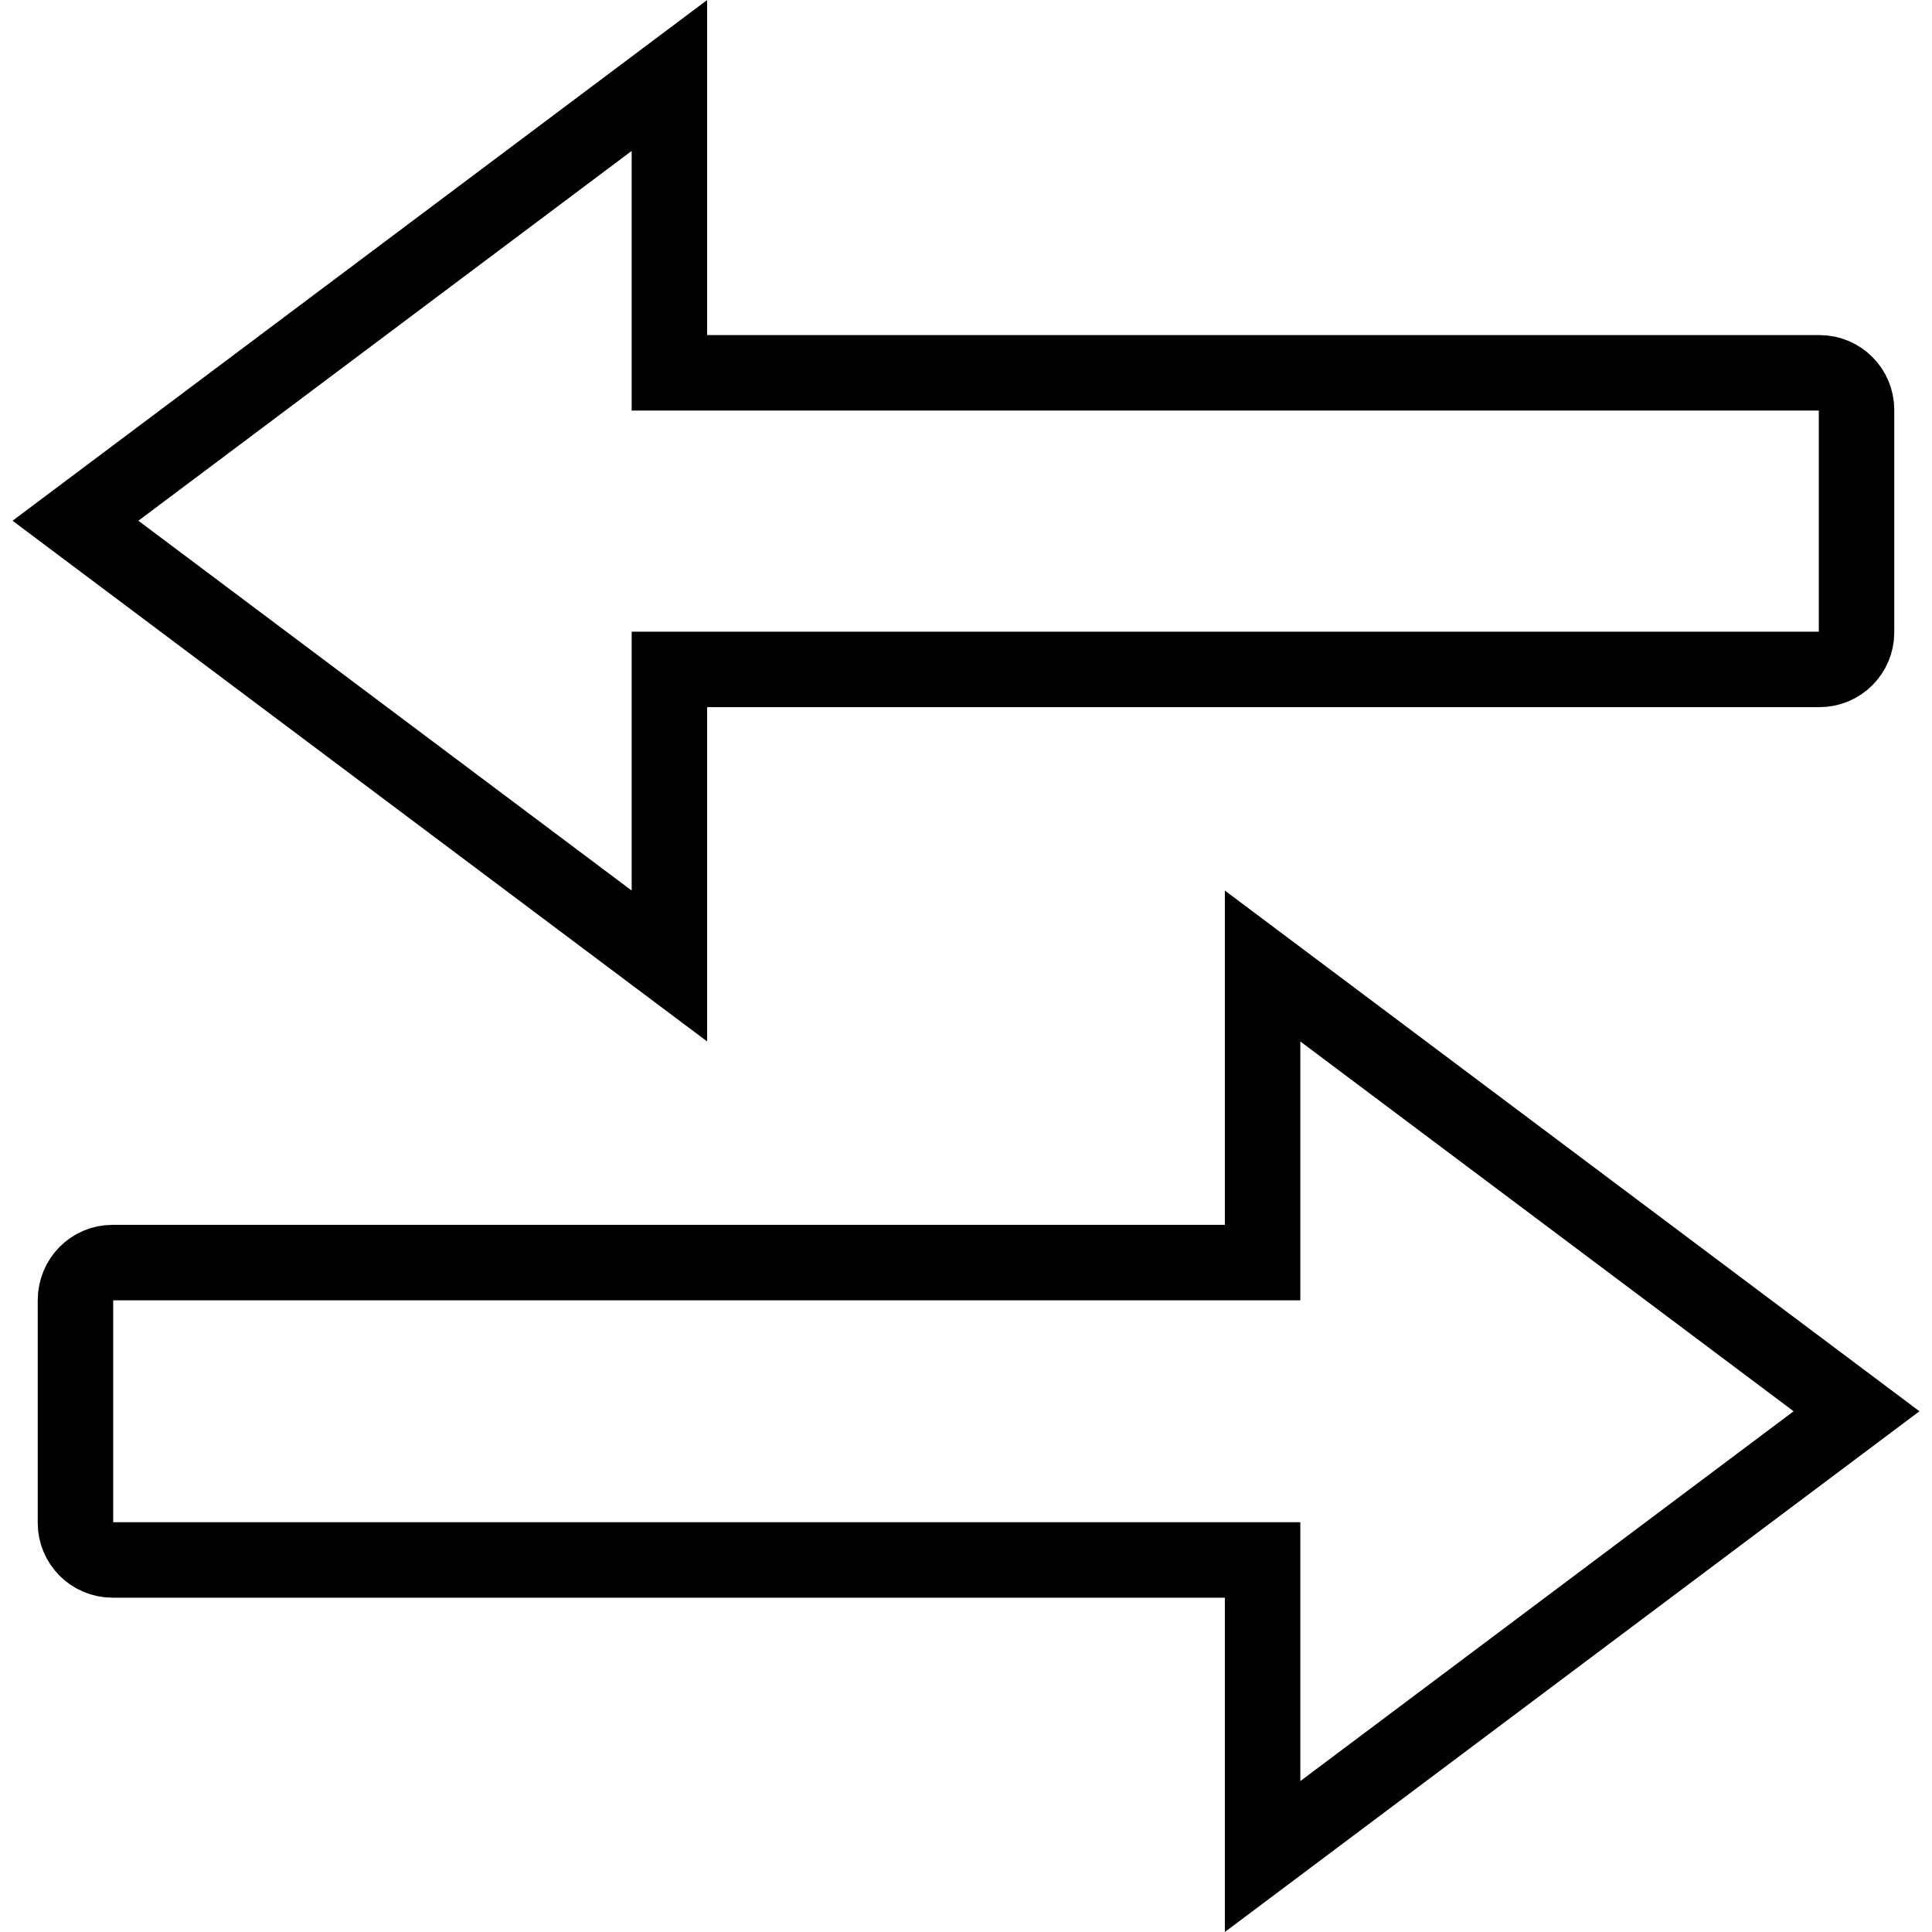
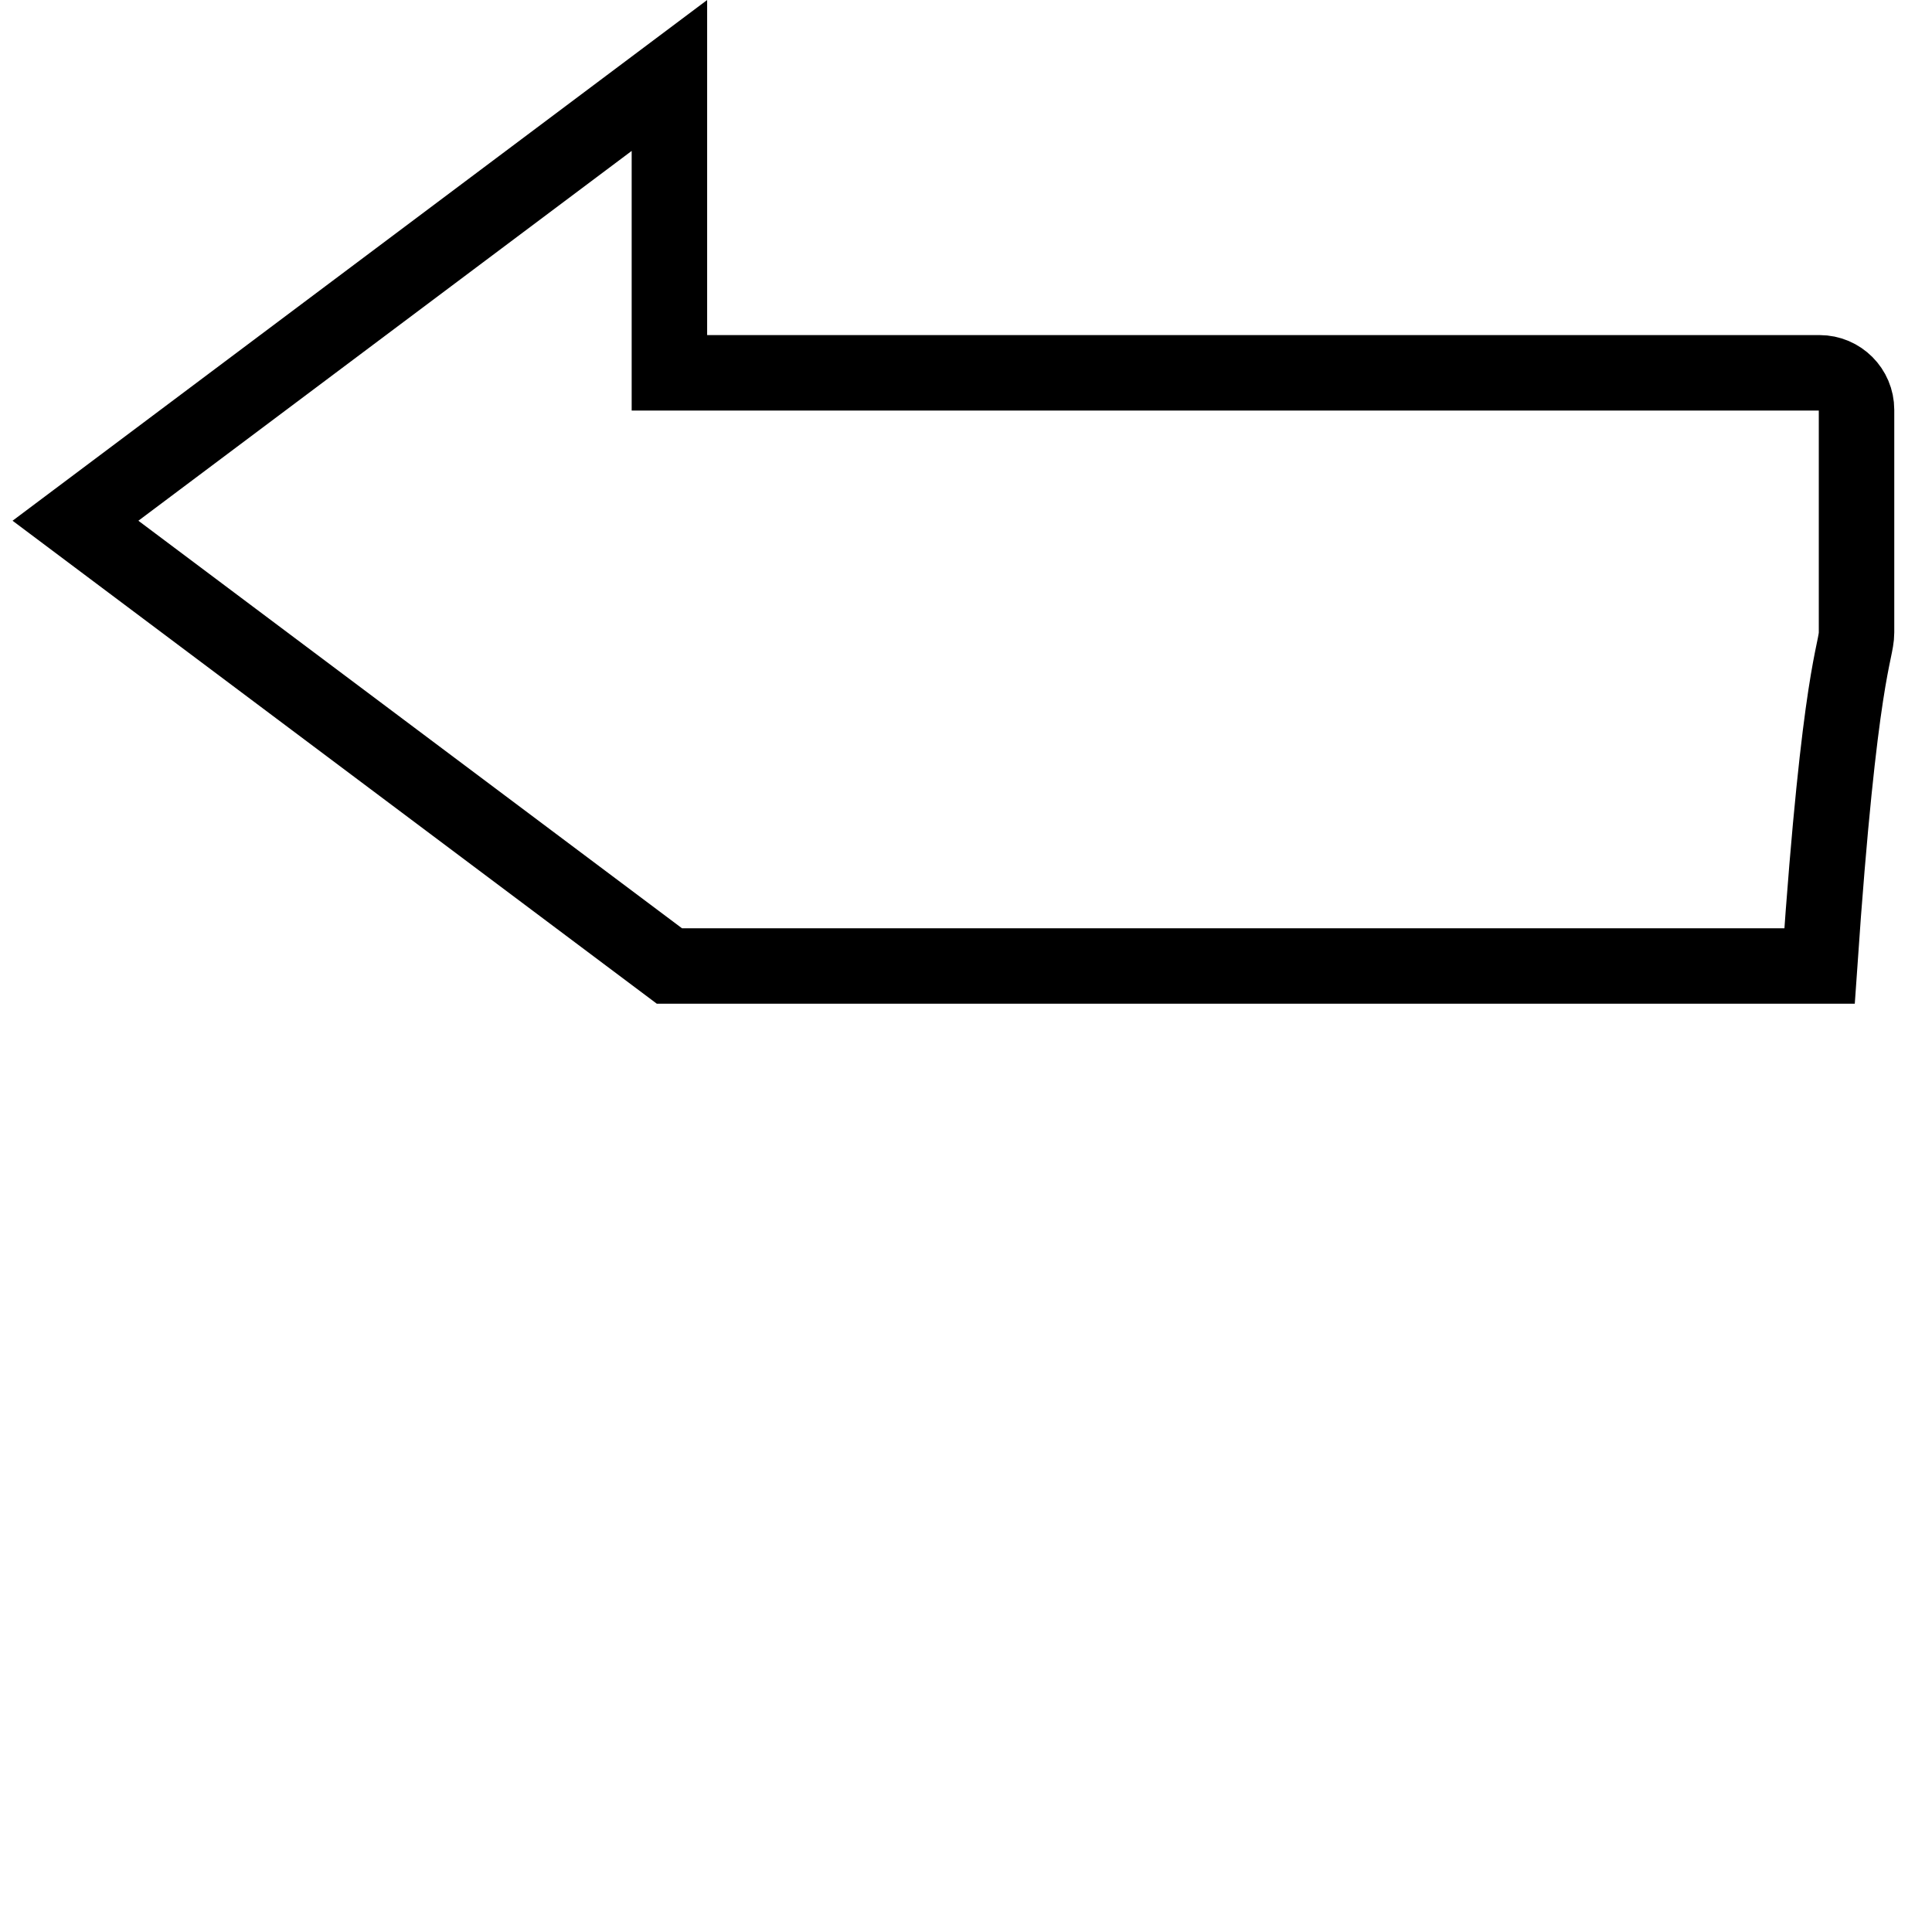
<svg xmlns="http://www.w3.org/2000/svg" version="1.1" x="0px" y="0px" viewBox="0 0 256 256" enable-background="new 0 0 256 256" xml:space="preserve">
  <g>
    <g>
-       <path stroke-width="10" fill-opacity="0" stroke="#000000" d="M10,172.3v29.5c0,2.7,2.2,4.9,4.9,4.9h152.4V246l78.7-59l-78.7-59v39.3H14.9C12.2,167.3,10,169.5,10,172.3z" />
-       <path stroke-width="10" fill-opacity="0" stroke="#000000" d="M246,83.8V54.3c0-2.7-2.2-4.9-4.9-4.9H88.7V10L10,69l78.7,59V88.7h152.4C243.8,88.7,246,86.5,246,83.8z" />
+       <path stroke-width="10" fill-opacity="0" stroke="#000000" d="M246,83.8V54.3c0-2.7-2.2-4.9-4.9-4.9H88.7V10L10,69l78.7,59h152.4C243.8,88.7,246,86.5,246,83.8z" />
    </g>
  </g>
</svg>